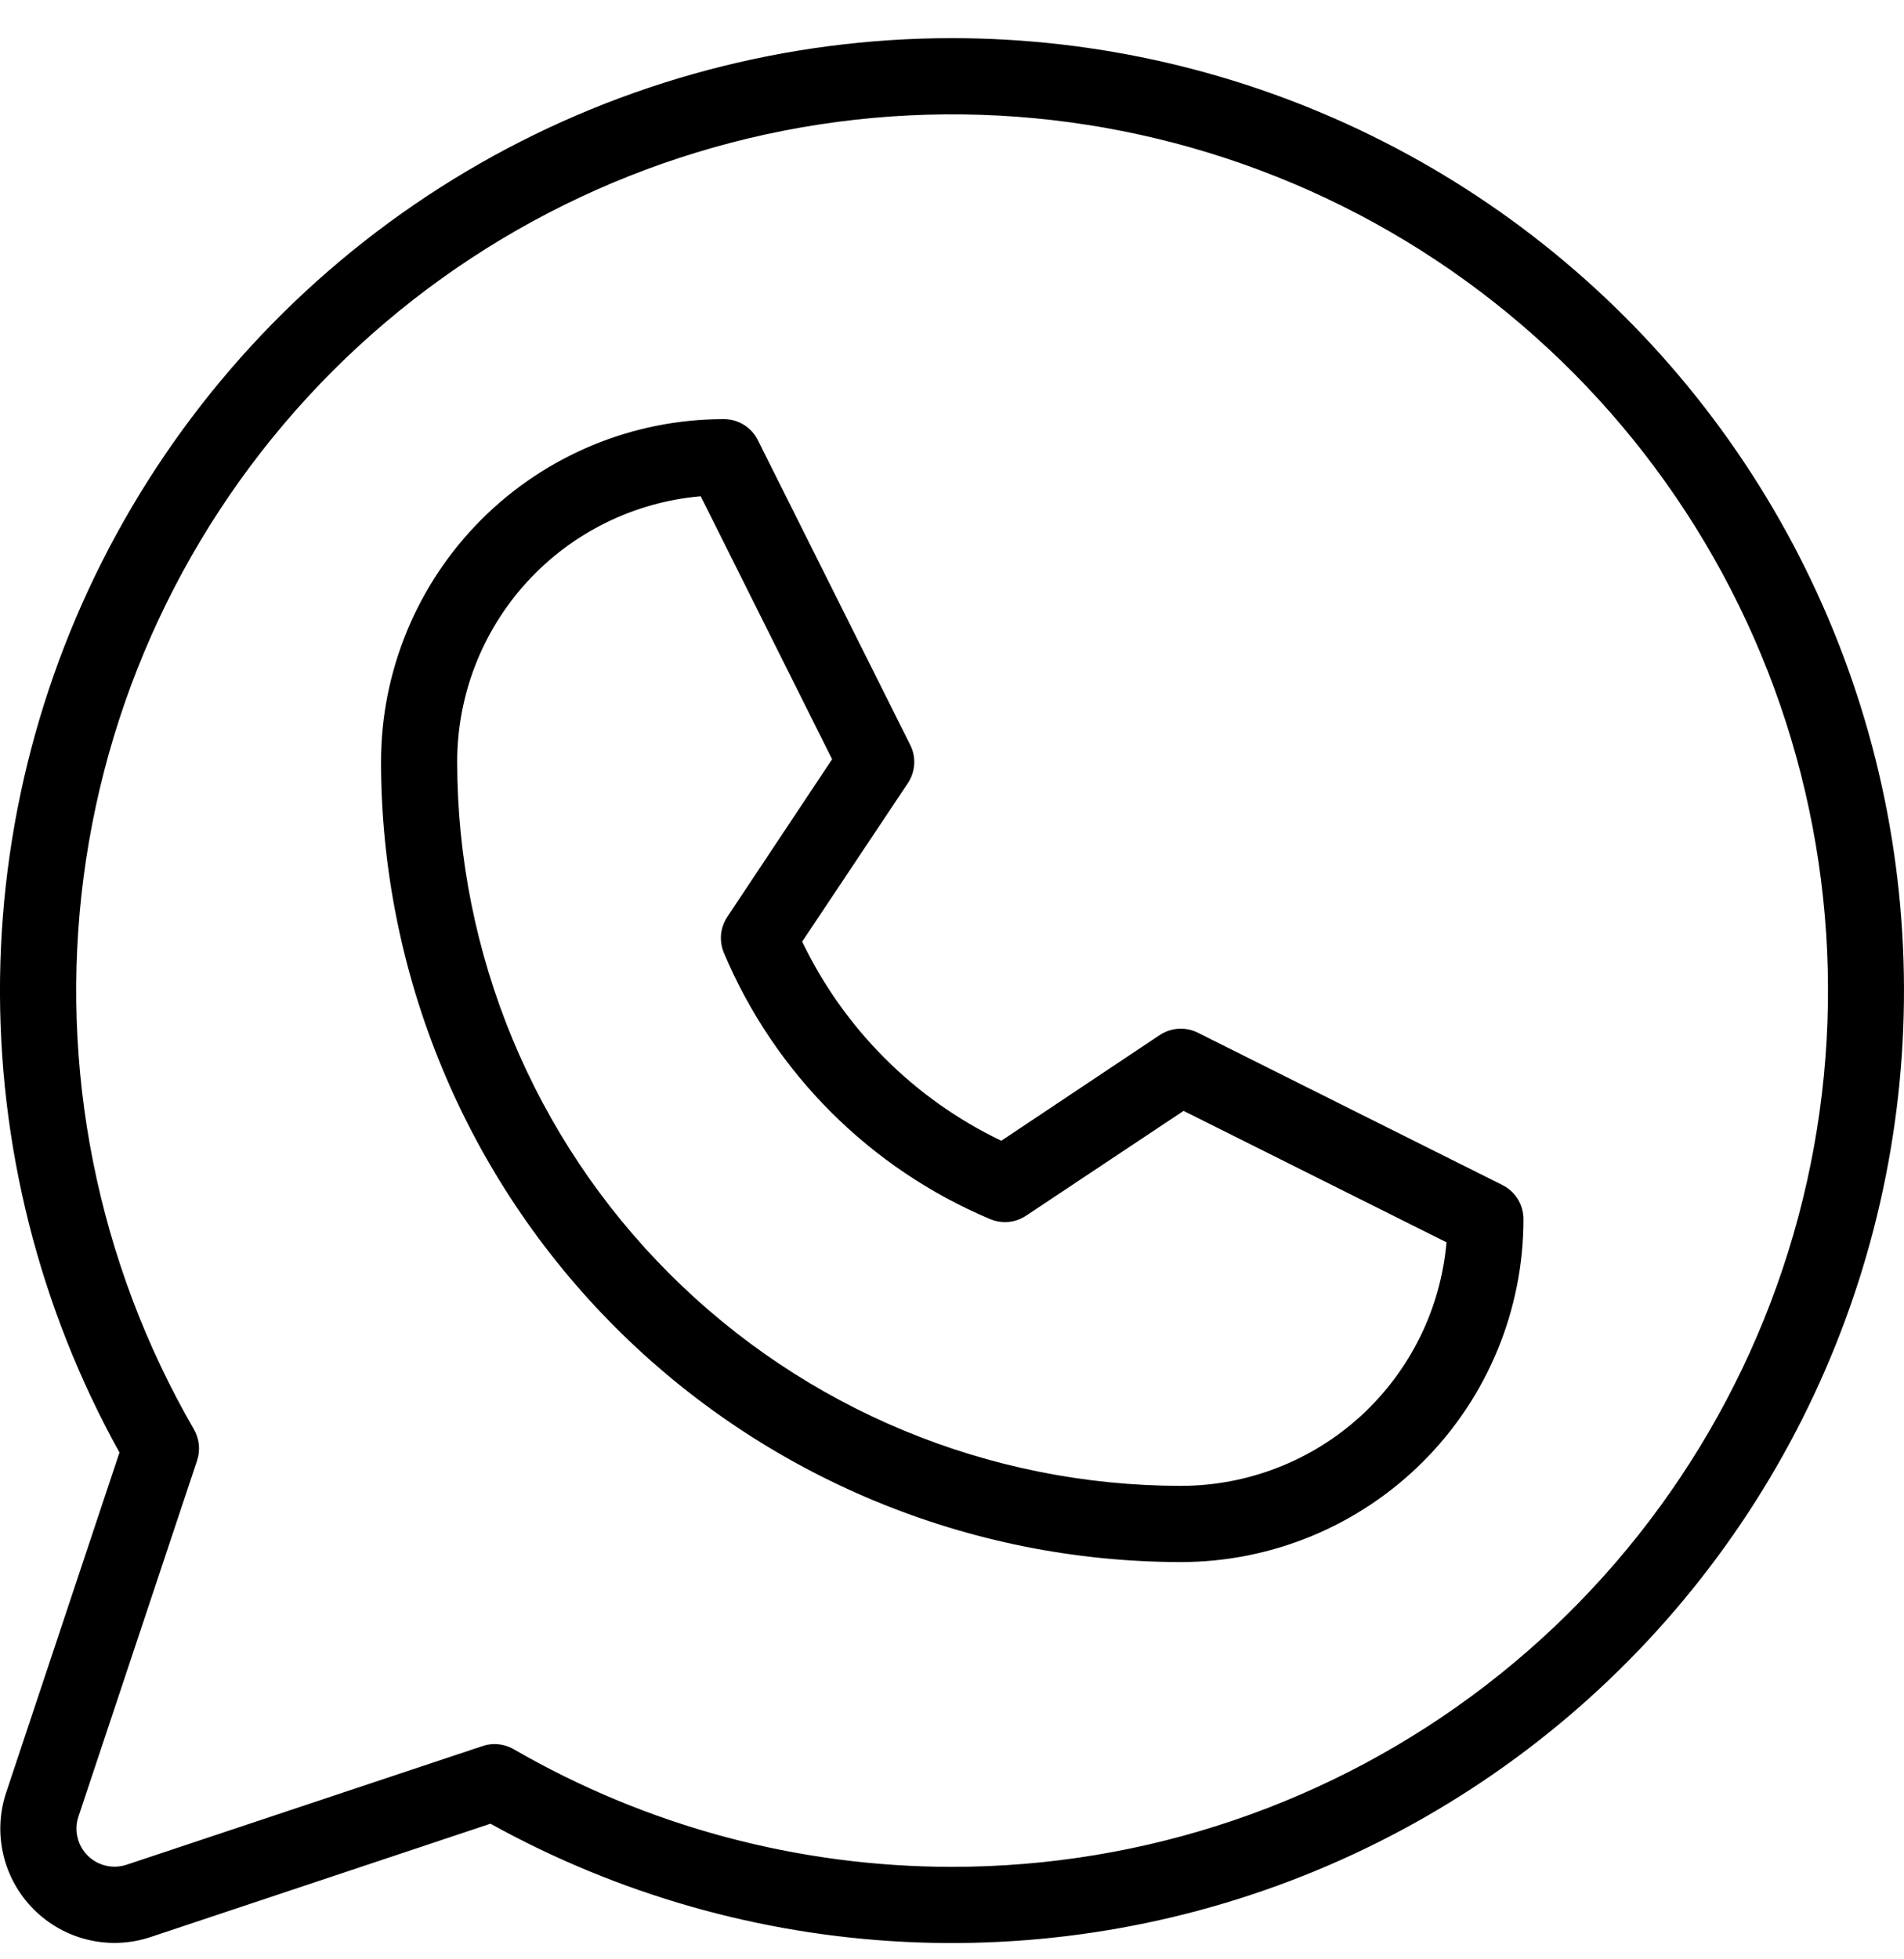
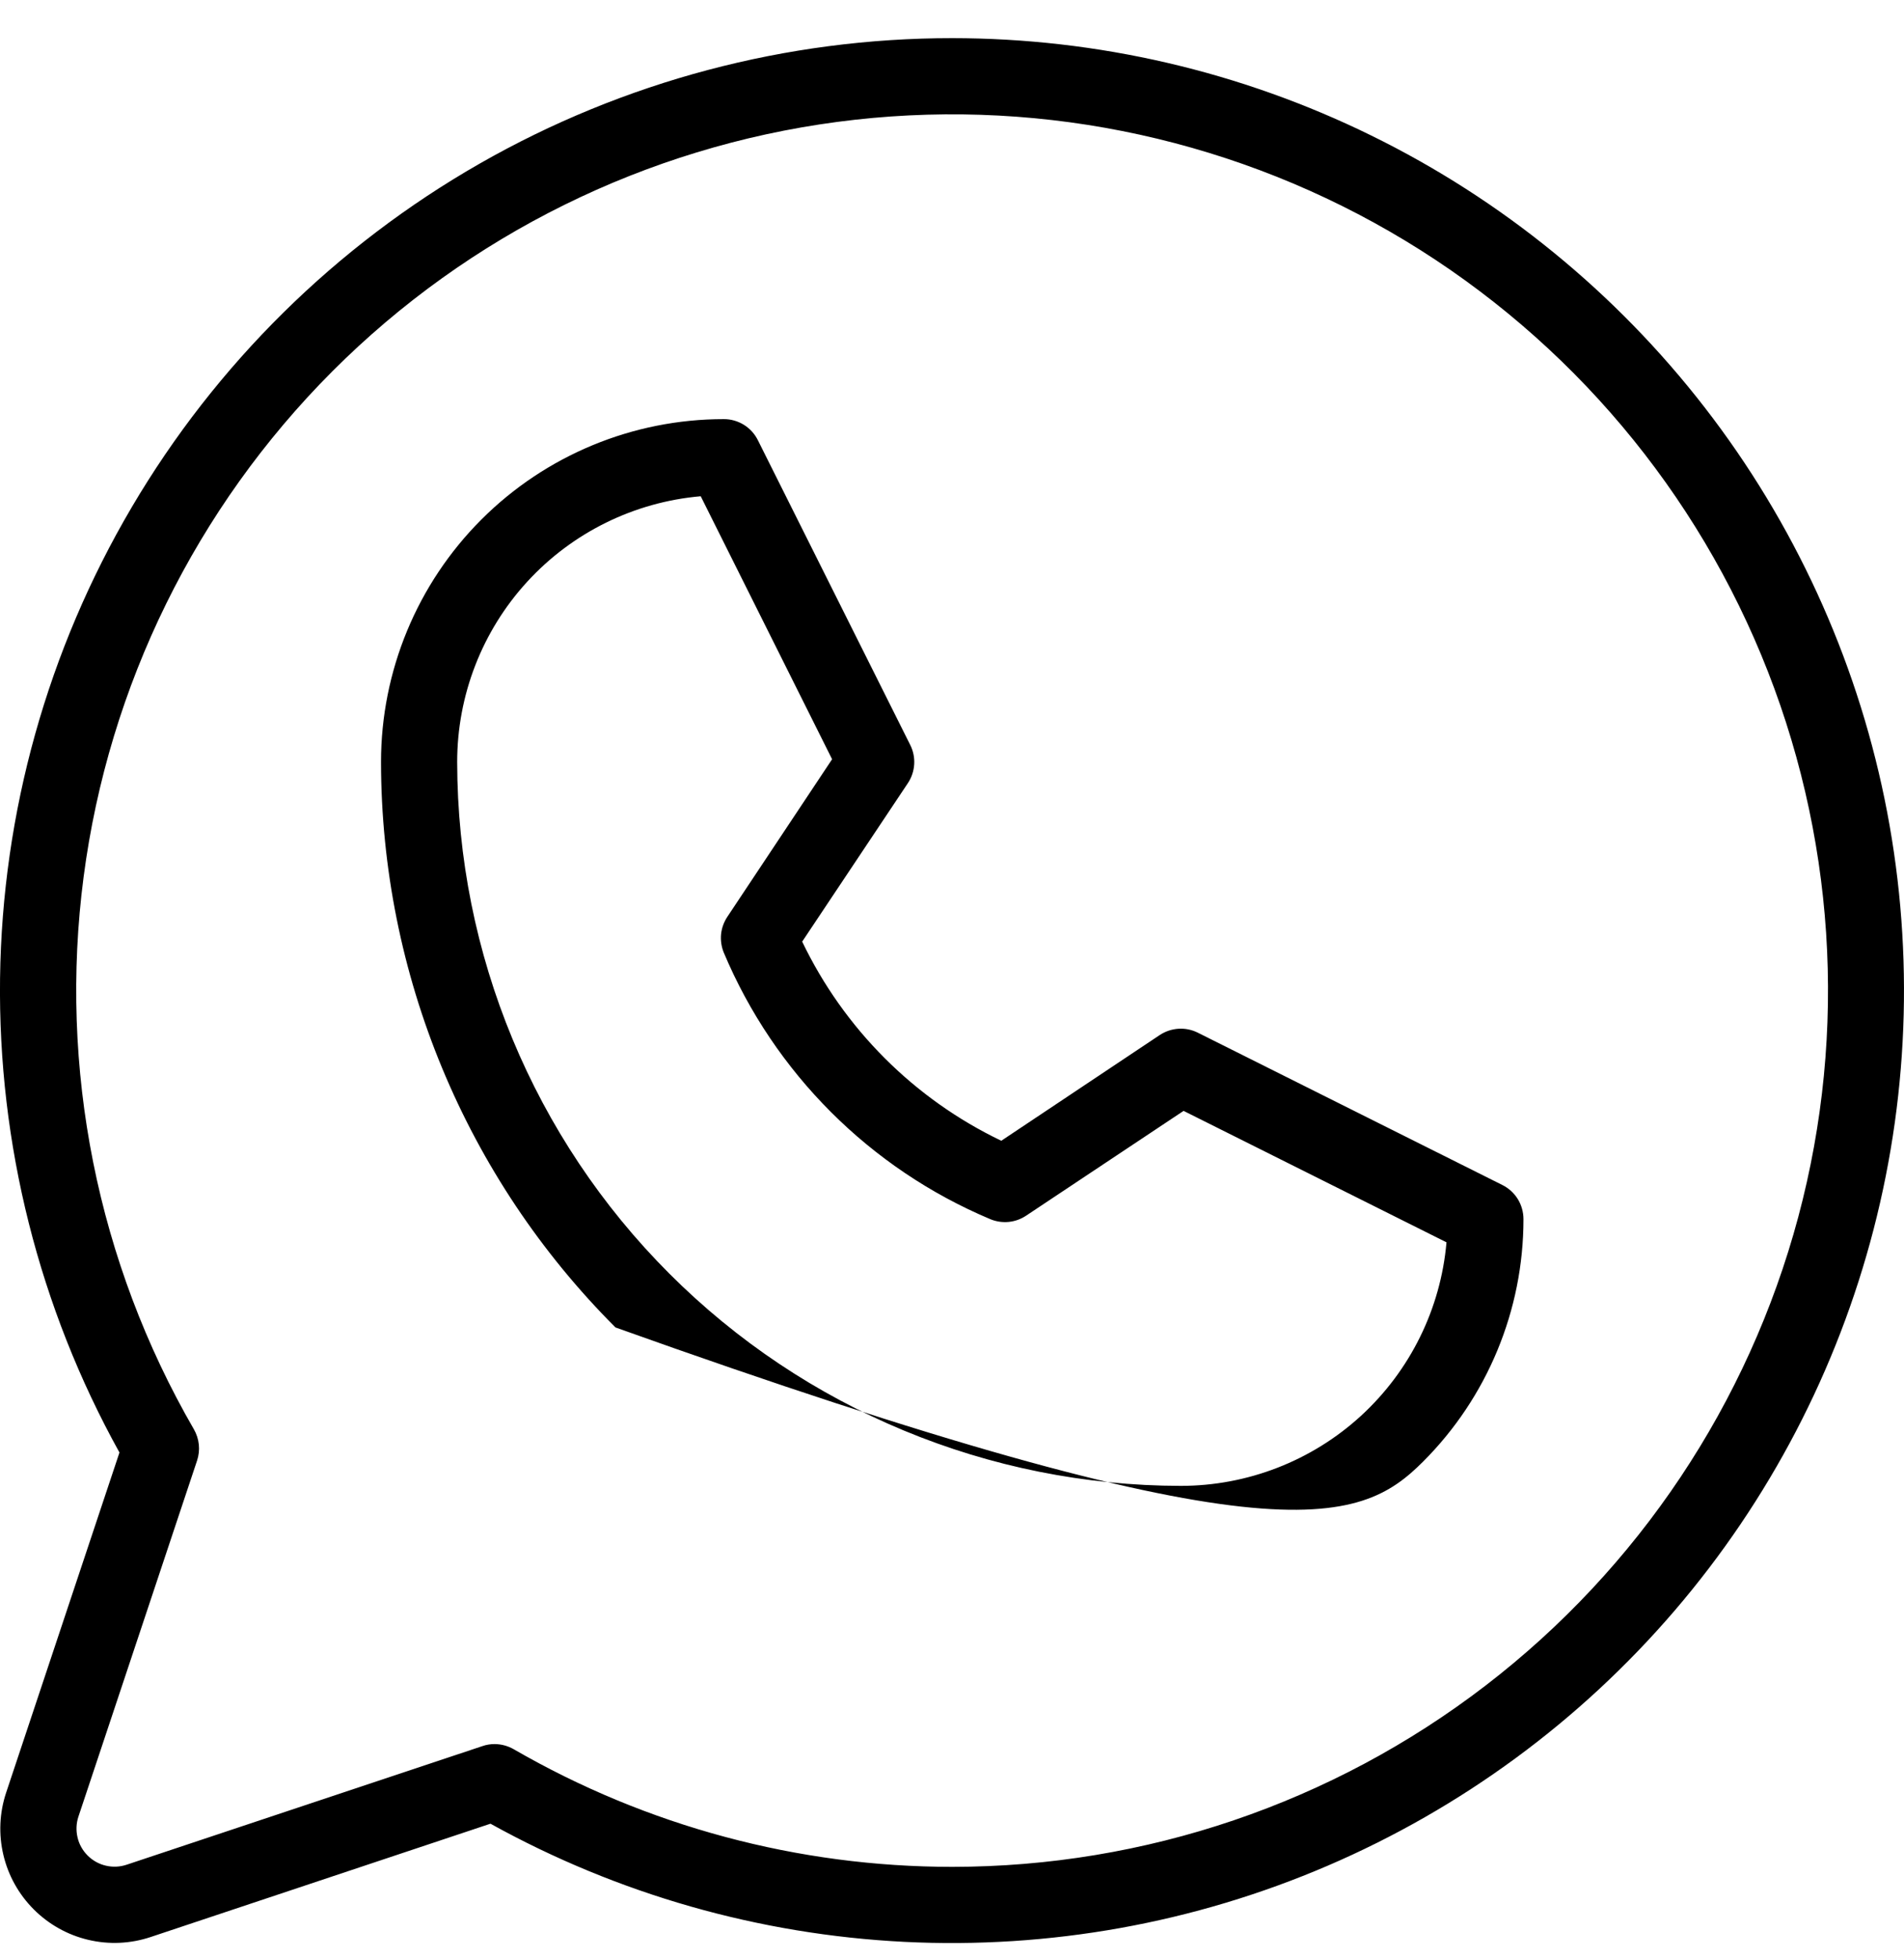
<svg xmlns="http://www.w3.org/2000/svg" width="35" height="36" viewBox="0 0 35 36" fill="none">
-   <path d="M27.619 21.774L22.018 18.974C21.908 18.919 21.785 18.894 21.662 18.902C21.539 18.91 21.421 18.95 21.318 19.018L18.406 20.96C16.805 20.193 15.514 18.902 14.746 17.301L16.689 14.389C16.757 14.287 16.797 14.168 16.805 14.045C16.813 13.922 16.788 13.799 16.733 13.689L13.932 8.089C13.874 7.972 13.785 7.874 13.674 7.805C13.563 7.737 13.435 7.7 13.304 7.701C11.633 7.701 10.031 8.364 8.849 9.546C7.668 10.727 7.004 12.33 7.004 14.001C7.008 17.898 8.558 21.635 11.314 24.39C14.07 27.146 17.807 28.697 21.705 28.701C23.376 28.701 24.978 28.037 26.16 26.855C27.341 25.674 28.005 24.072 28.005 22.401C28.005 22.271 27.969 22.143 27.901 22.032C27.833 21.922 27.735 21.832 27.619 21.774ZM21.705 27.301C18.178 27.297 14.797 25.895 12.304 23.401C9.81 20.908 8.408 17.527 8.404 14.001C8.404 12.774 8.863 11.592 9.692 10.688C10.521 9.784 11.659 9.224 12.881 9.118L15.296 13.95L13.371 16.844C13.307 16.94 13.267 17.05 13.255 17.164C13.244 17.279 13.261 17.394 13.304 17.501C14.234 19.712 15.993 21.471 18.205 22.401C18.311 22.445 18.427 22.462 18.542 22.451C18.657 22.44 18.767 22.4 18.863 22.336L21.757 20.411L26.59 22.826C26.483 24.048 25.922 25.185 25.018 26.014C24.114 26.842 22.931 27.301 21.705 27.301ZM17.505 0.701C14.458 0.7 11.463 1.495 8.818 3.006C6.173 4.518 3.968 6.694 2.422 9.319C0.875 11.944 0.041 14.927 0.001 17.974C-0.038 21.02 0.718 24.024 2.196 26.688L0.114 32.934C-0.01 33.304 -0.028 33.701 0.062 34.081C0.151 34.46 0.345 34.807 0.621 35.083C0.897 35.359 1.244 35.553 1.623 35.642C2.003 35.732 2.4 35.714 2.77 35.59L9.016 33.508C11.353 34.803 13.955 35.545 16.623 35.679C19.291 35.812 21.954 35.334 24.408 34.279C26.862 33.225 29.042 31.623 30.782 29.595C32.521 27.568 33.773 25.17 34.442 22.584C35.111 19.998 35.179 17.293 34.642 14.677C34.104 12.061 32.974 9.602 31.339 7.49C29.704 5.378 27.607 3.667 25.209 2.491C22.811 1.314 20.176 0.702 17.505 0.701ZM17.505 34.301C14.674 34.301 11.893 33.556 9.442 32.139C9.335 32.078 9.215 32.046 9.092 32.045C9.016 32.045 8.941 32.057 8.869 32.082L2.327 34.262C2.204 34.303 2.072 34.309 1.945 34.279C1.819 34.25 1.703 34.185 1.611 34.093C1.519 34.001 1.454 33.886 1.425 33.759C1.395 33.632 1.401 33.5 1.442 33.377L3.623 26.835C3.654 26.741 3.665 26.642 3.655 26.543C3.645 26.444 3.614 26.349 3.565 26.263C1.79 23.195 1.077 19.627 1.537 16.112C1.997 12.597 3.604 9.332 6.108 6.824C8.613 4.316 11.876 2.705 15.39 2.24C18.905 1.775 22.474 2.483 25.545 4.253C28.616 6.024 31.017 8.759 32.375 12.033C33.733 15.307 33.972 18.938 33.056 22.362C32.139 25.786 30.119 28.812 27.307 30.971C24.495 33.13 21.049 34.3 17.505 34.301Z" fill="black" />
+   <path d="M27.619 21.774L22.018 18.974C21.908 18.919 21.785 18.894 21.662 18.902C21.539 18.91 21.421 18.95 21.318 19.018L18.406 20.96C16.805 20.193 15.514 18.902 14.746 17.301L16.689 14.389C16.757 14.287 16.797 14.168 16.805 14.045C16.813 13.922 16.788 13.799 16.733 13.689L13.932 8.089C13.874 7.972 13.785 7.874 13.674 7.805C13.563 7.737 13.435 7.7 13.304 7.701C11.633 7.701 10.031 8.364 8.849 9.546C7.668 10.727 7.004 12.33 7.004 14.001C7.008 17.898 8.558 21.635 11.314 24.39C23.376 28.701 24.978 28.037 26.16 26.855C27.341 25.674 28.005 24.072 28.005 22.401C28.005 22.271 27.969 22.143 27.901 22.032C27.833 21.922 27.735 21.832 27.619 21.774ZM21.705 27.301C18.178 27.297 14.797 25.895 12.304 23.401C9.81 20.908 8.408 17.527 8.404 14.001C8.404 12.774 8.863 11.592 9.692 10.688C10.521 9.784 11.659 9.224 12.881 9.118L15.296 13.95L13.371 16.844C13.307 16.94 13.267 17.05 13.255 17.164C13.244 17.279 13.261 17.394 13.304 17.501C14.234 19.712 15.993 21.471 18.205 22.401C18.311 22.445 18.427 22.462 18.542 22.451C18.657 22.44 18.767 22.4 18.863 22.336L21.757 20.411L26.59 22.826C26.483 24.048 25.922 25.185 25.018 26.014C24.114 26.842 22.931 27.301 21.705 27.301ZM17.505 0.701C14.458 0.7 11.463 1.495 8.818 3.006C6.173 4.518 3.968 6.694 2.422 9.319C0.875 11.944 0.041 14.927 0.001 17.974C-0.038 21.02 0.718 24.024 2.196 26.688L0.114 32.934C-0.01 33.304 -0.028 33.701 0.062 34.081C0.151 34.46 0.345 34.807 0.621 35.083C0.897 35.359 1.244 35.553 1.623 35.642C2.003 35.732 2.4 35.714 2.77 35.59L9.016 33.508C11.353 34.803 13.955 35.545 16.623 35.679C19.291 35.812 21.954 35.334 24.408 34.279C26.862 33.225 29.042 31.623 30.782 29.595C32.521 27.568 33.773 25.17 34.442 22.584C35.111 19.998 35.179 17.293 34.642 14.677C34.104 12.061 32.974 9.602 31.339 7.49C29.704 5.378 27.607 3.667 25.209 2.491C22.811 1.314 20.176 0.702 17.505 0.701ZM17.505 34.301C14.674 34.301 11.893 33.556 9.442 32.139C9.335 32.078 9.215 32.046 9.092 32.045C9.016 32.045 8.941 32.057 8.869 32.082L2.327 34.262C2.204 34.303 2.072 34.309 1.945 34.279C1.819 34.25 1.703 34.185 1.611 34.093C1.519 34.001 1.454 33.886 1.425 33.759C1.395 33.632 1.401 33.5 1.442 33.377L3.623 26.835C3.654 26.741 3.665 26.642 3.655 26.543C3.645 26.444 3.614 26.349 3.565 26.263C1.79 23.195 1.077 19.627 1.537 16.112C1.997 12.597 3.604 9.332 6.108 6.824C8.613 4.316 11.876 2.705 15.39 2.24C18.905 1.775 22.474 2.483 25.545 4.253C28.616 6.024 31.017 8.759 32.375 12.033C33.733 15.307 33.972 18.938 33.056 22.362C32.139 25.786 30.119 28.812 27.307 30.971C24.495 33.13 21.049 34.3 17.505 34.301Z" fill="black" />
</svg>